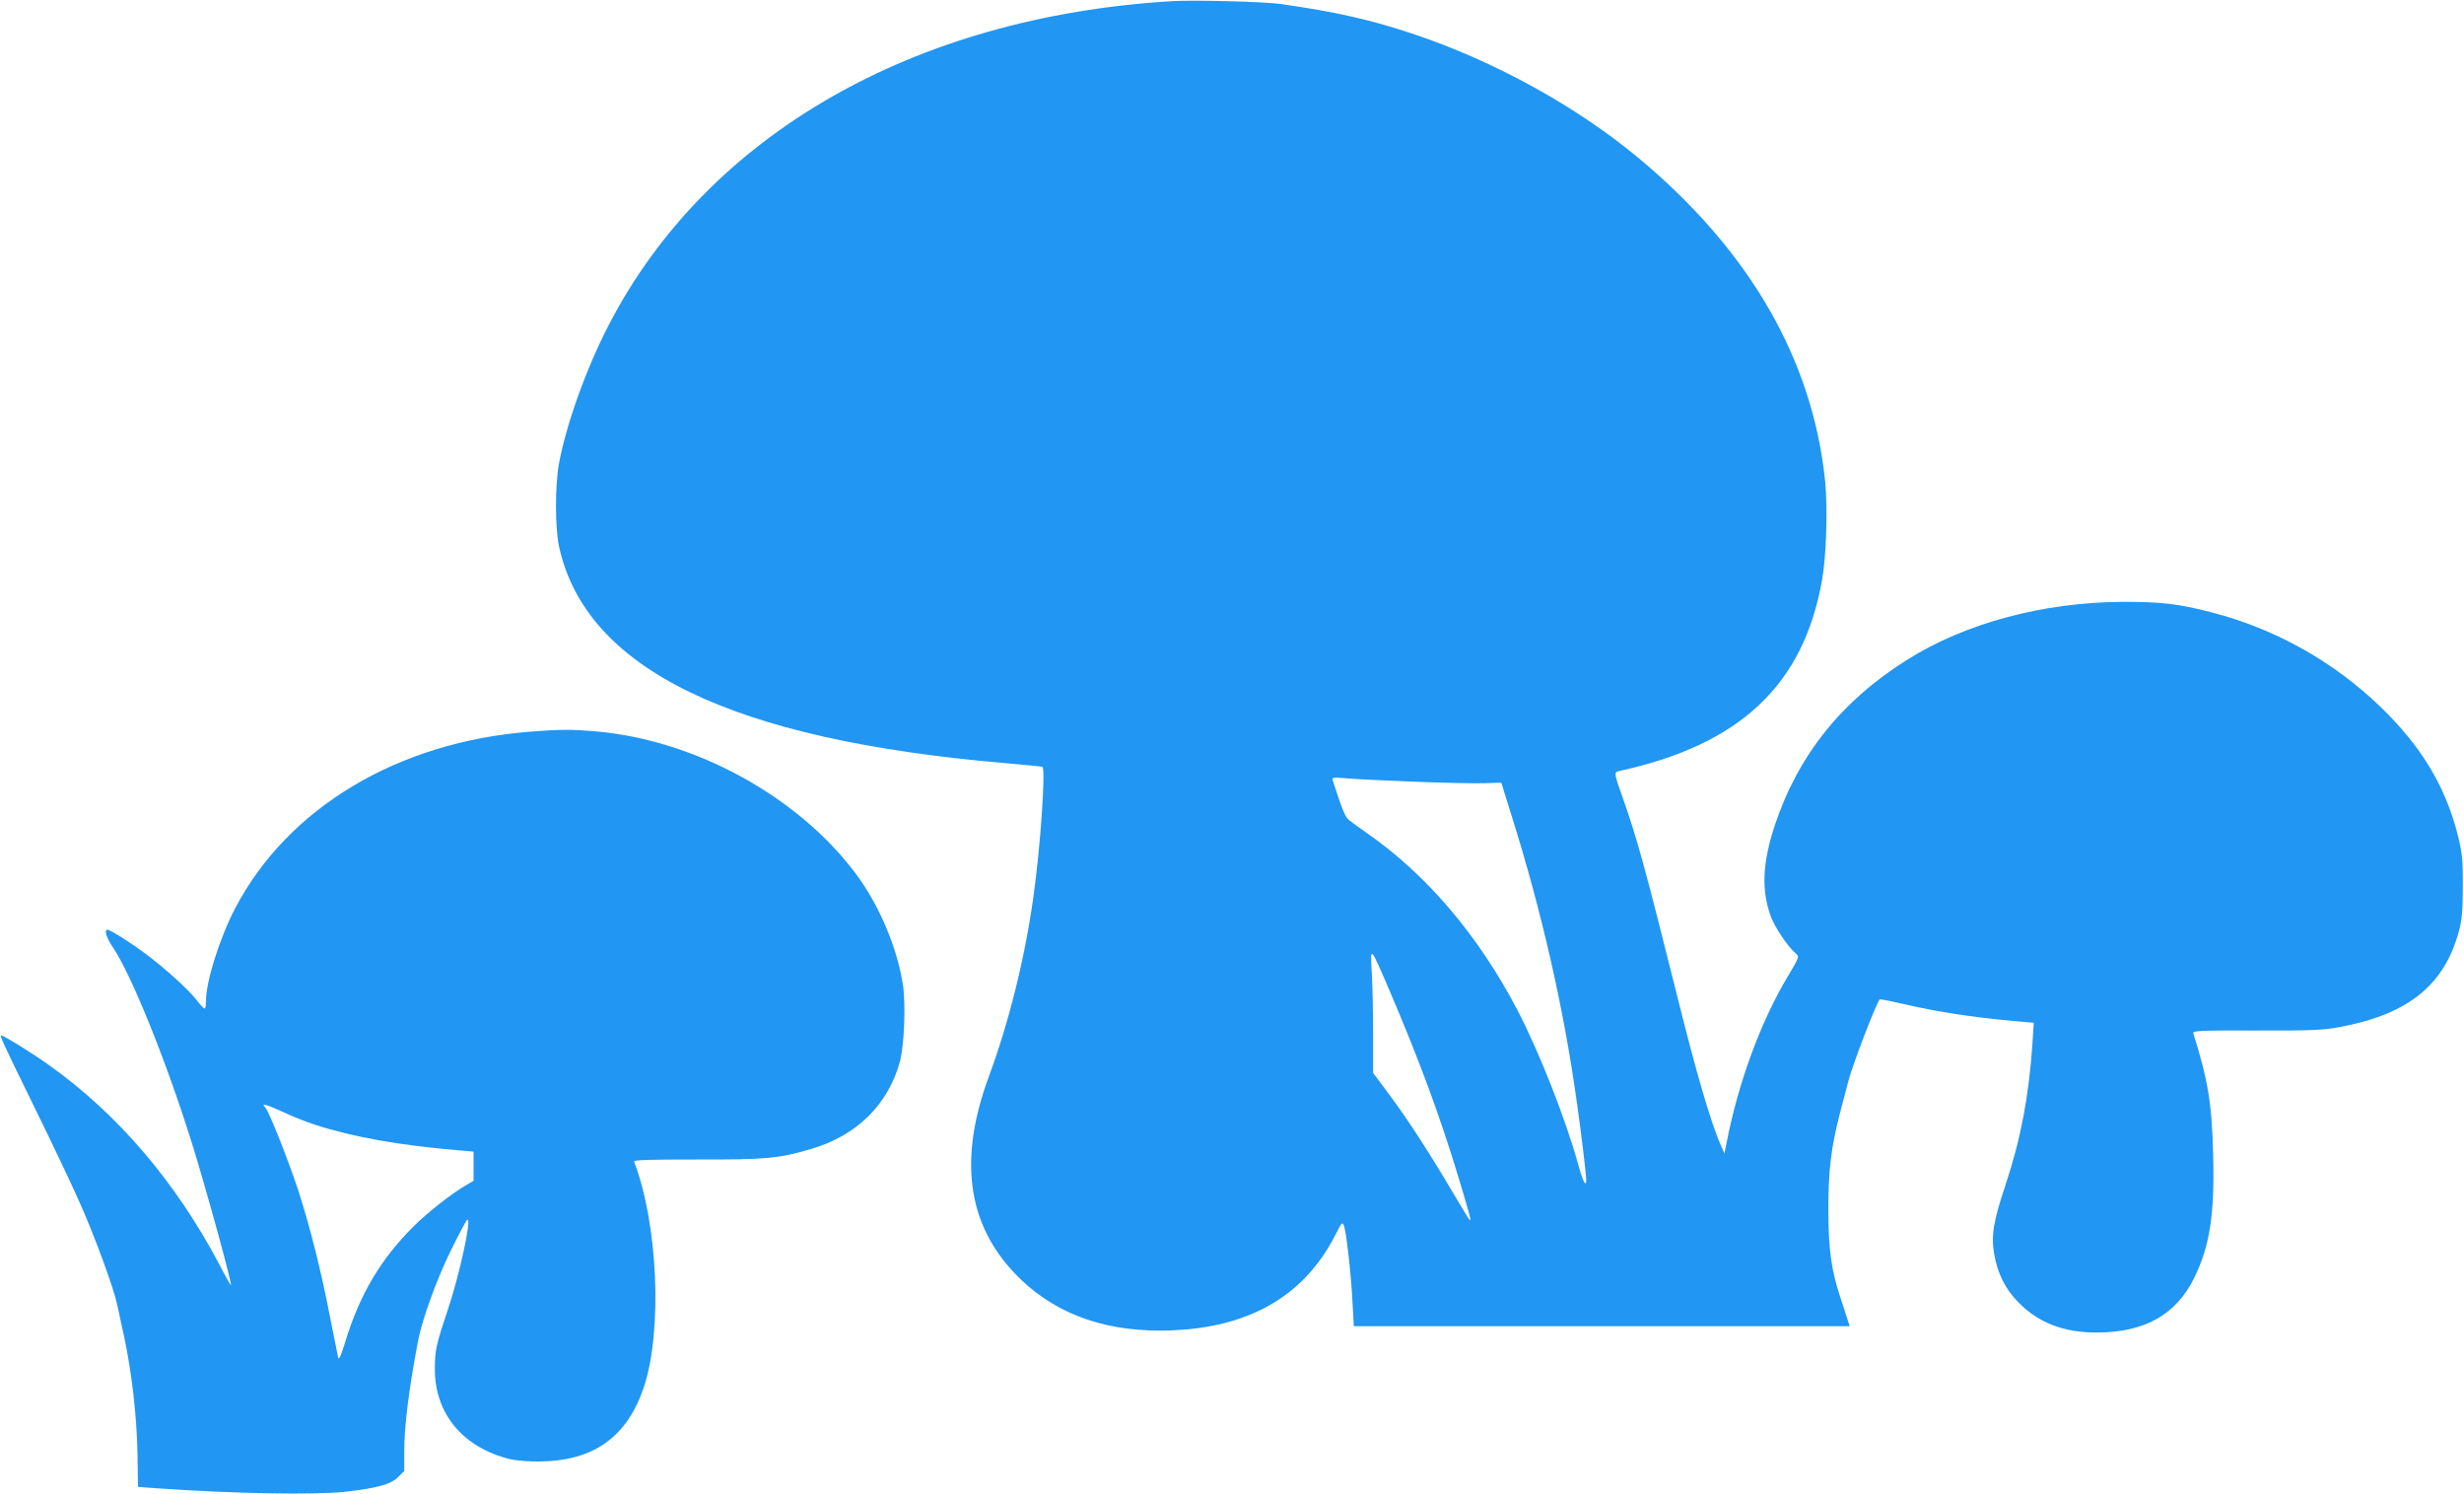
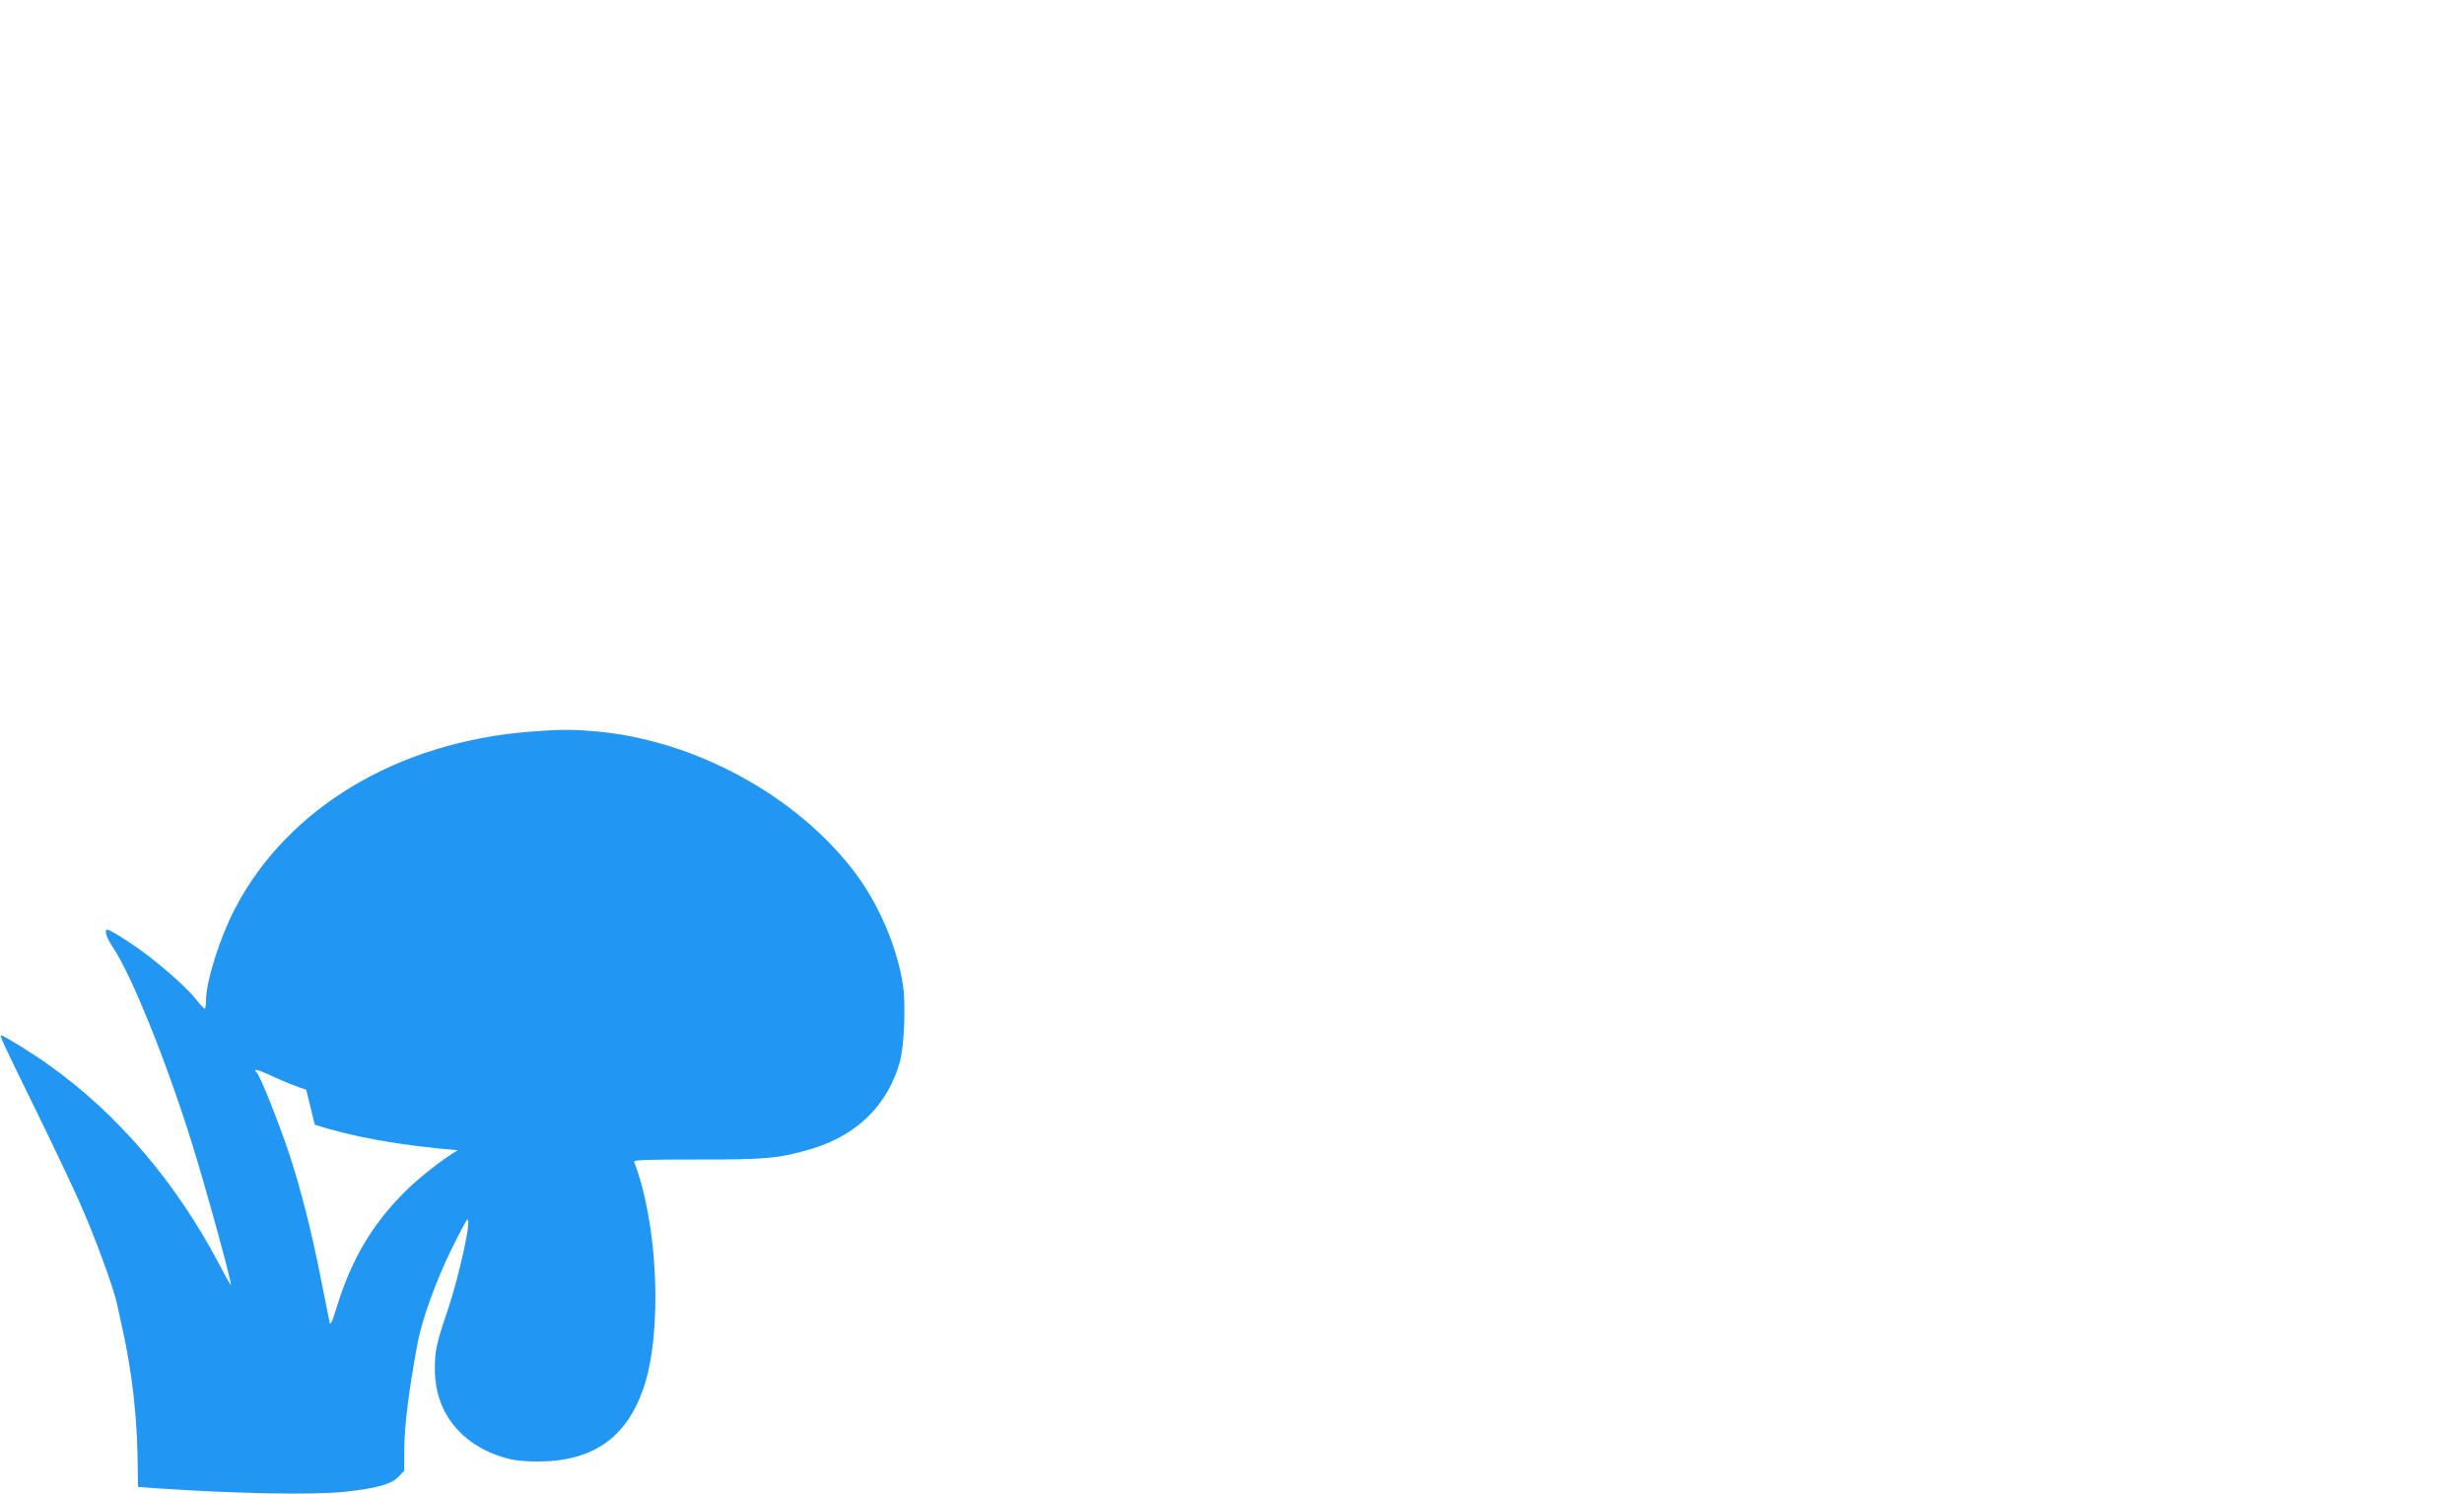
<svg xmlns="http://www.w3.org/2000/svg" version="1.0" width="1280pt" height="776pt" viewBox="0 0 1280 776" preserveAspectRatio="xMidYMid meet">
  <g transform="translate(0,776) scale(0.1,-0.1)" fill="#2196f3" stroke="none">
-     <path d="M6090 7754 c-1346 -80 -2419 -697 -2929 -1685 -116 -225 -218 -509 -257 -716 -21 -115 -21 -332 0 -432 139 -637 896 -1005 2321 -1126 99 -9 185 -17 190 -19 18 -6 -10 -415 -46 -671 -45 -323 -127 -653 -231 -935 -158 -426 -115 -762 130 -1022 190 -202 445 -302 762 -301 439 2 742 169 910 503 30 60 33 63 42 41 12 -34 37 -251 44 -398 l7 -123 1288 0 1288 0 -14 42 c-7 24 -23 72 -35 108 -47 144 -61 245 -62 445 -1 212 14 334 62 519 16 61 35 131 41 156 20 81 146 410 164 428 2 2 61 -10 132 -26 146 -35 349 -67 538 -84 l130 -12 -7 -110 c-19 -274 -60 -491 -139 -730 -64 -192 -76 -263 -60 -359 17 -102 59 -187 129 -256 104 -105 236 -155 407 -154 247 1 410 93 504 285 81 166 106 330 98 637 -7 270 -26 386 -103 632 -5 14 27 16 328 15 285 -1 347 2 432 18 353 65 542 216 618 493 18 64 21 106 22 238 0 140 -3 173 -26 265 -64 254 -188 460 -399 665 -247 239 -551 409 -882 494 -170 44 -264 55 -462 54 -411 -2 -817 -111 -1118 -301 -340 -213 -566 -496 -687 -859 -65 -197 -71 -339 -20 -477 21 -55 87 -154 128 -189 20 -18 20 -18 -41 -120 -140 -234 -257 -552 -317 -861 l-12 -59 -19 44 c-50 111 -129 381 -230 789 -161 645 -207 813 -281 1020 -44 124 -44 128 -17 134 628 137 957 446 1054 991 23 126 30 376 16 518 -66 632 -394 1199 -974 1680 -318 264 -740 497 -1155 637 -228 77 -406 117 -697 159 -82 12 -449 22 -565 15z m1250 -4055 c157 -6 324 -10 373 -8 48 2 87 3 87 1 0 -2 24 -80 54 -175 152 -483 268 -989 335 -1467 26 -181 51 -391 51 -421 0 -40 -17 -8 -40 76 -67 242 -201 582 -314 801 -205 394 -478 715 -794 932 -42 29 -84 60 -93 70 -9 9 -29 55 -44 102 -16 47 -30 91 -33 99 -4 11 7 13 64 8 38 -4 197 -12 354 -18z m-123 -1082 c157 -368 262 -651 362 -982 52 -173 64 -215 57 -215 -2 0 -39 60 -82 133 -116 198 -241 392 -336 519 l-85 114 0 205 c0 112 -3 256 -7 319 -8 137 -9 139 91 -93z" />
-     <path d="M2758 3959 c-691 -53 -1263 -395 -1537 -919 -80 -154 -151 -379 -151 -481 0 -21 -3 -39 -7 -39 -5 1 -24 21 -43 46 -41 53 -160 161 -263 238 -74 56 -185 126 -199 126 -18 0 -6 -41 28 -91 97 -144 277 -590 409 -1012 75 -240 205 -714 205 -744 0 -4 -29 46 -63 112 -224 424 -527 779 -882 1031 -80 58 -235 154 -247 154 -11 0 -3 -17 172 -375 89 -181 195 -404 235 -495 77 -173 175 -440 193 -525 6 -27 23 -104 37 -170 39 -185 65 -404 69 -601 l3 -179 94 -7 c398 -28 821 -36 984 -18 161 18 235 38 272 75 l33 33 0 103 c0 127 23 315 71 569 21 112 95 318 170 471 42 86 81 159 86 162 26 16 -40 -289 -103 -475 -58 -172 -65 -204 -65 -302 0 -231 146 -407 391 -467 30 -7 98 -13 150 -12 284 2 457 126 545 387 97 293 73 847 -51 1171 -4 9 81 11 328 11 354 -1 424 5 593 55 236 70 398 229 460 454 22 83 31 292 16 395 -29 195 -124 419 -247 583 -301 401 -832 691 -1346 737 -127 11 -185 11 -340 -1z m-1123 -2042 c196 -64 444 -108 743 -133 l82 -7 0 -76 0 -76 -38 -22 c-72 -41 -206 -146 -276 -217 -169 -169 -277 -351 -352 -596 -25 -81 -34 -99 -38 -80 -3 14 -21 106 -41 205 -49 253 -106 477 -168 668 -53 159 -150 403 -168 422 -25 25 -1 20 84 -19 50 -24 128 -55 172 -69z" />
+     <path d="M2758 3959 c-691 -53 -1263 -395 -1537 -919 -80 -154 -151 -379 -151 -481 0 -21 -3 -39 -7 -39 -5 1 -24 21 -43 46 -41 53 -160 161 -263 238 -74 56 -185 126 -199 126 -18 0 -6 -41 28 -91 97 -144 277 -590 409 -1012 75 -240 205 -714 205 -744 0 -4 -29 46 -63 112 -224 424 -527 779 -882 1031 -80 58 -235 154 -247 154 -11 0 -3 -17 172 -375 89 -181 195 -404 235 -495 77 -173 175 -440 193 -525 6 -27 23 -104 37 -170 39 -185 65 -404 69 -601 l3 -179 94 -7 c398 -28 821 -36 984 -18 161 18 235 38 272 75 l33 33 0 103 c0 127 23 315 71 569 21 112 95 318 170 471 42 86 81 159 86 162 26 16 -40 -289 -103 -475 -58 -172 -65 -204 -65 -302 0 -231 146 -407 391 -467 30 -7 98 -13 150 -12 284 2 457 126 545 387 97 293 73 847 -51 1171 -4 9 81 11 328 11 354 -1 424 5 593 55 236 70 398 229 460 454 22 83 31 292 16 395 -29 195 -124 419 -247 583 -301 401 -832 691 -1346 737 -127 11 -185 11 -340 -1z m-1123 -2042 c196 -64 444 -108 743 -133 c-72 -41 -206 -146 -276 -217 -169 -169 -277 -351 -352 -596 -25 -81 -34 -99 -38 -80 -3 14 -21 106 -41 205 -49 253 -106 477 -168 668 -53 159 -150 403 -168 422 -25 25 -1 20 84 -19 50 -24 128 -55 172 -69z" />
  </g>
</svg>